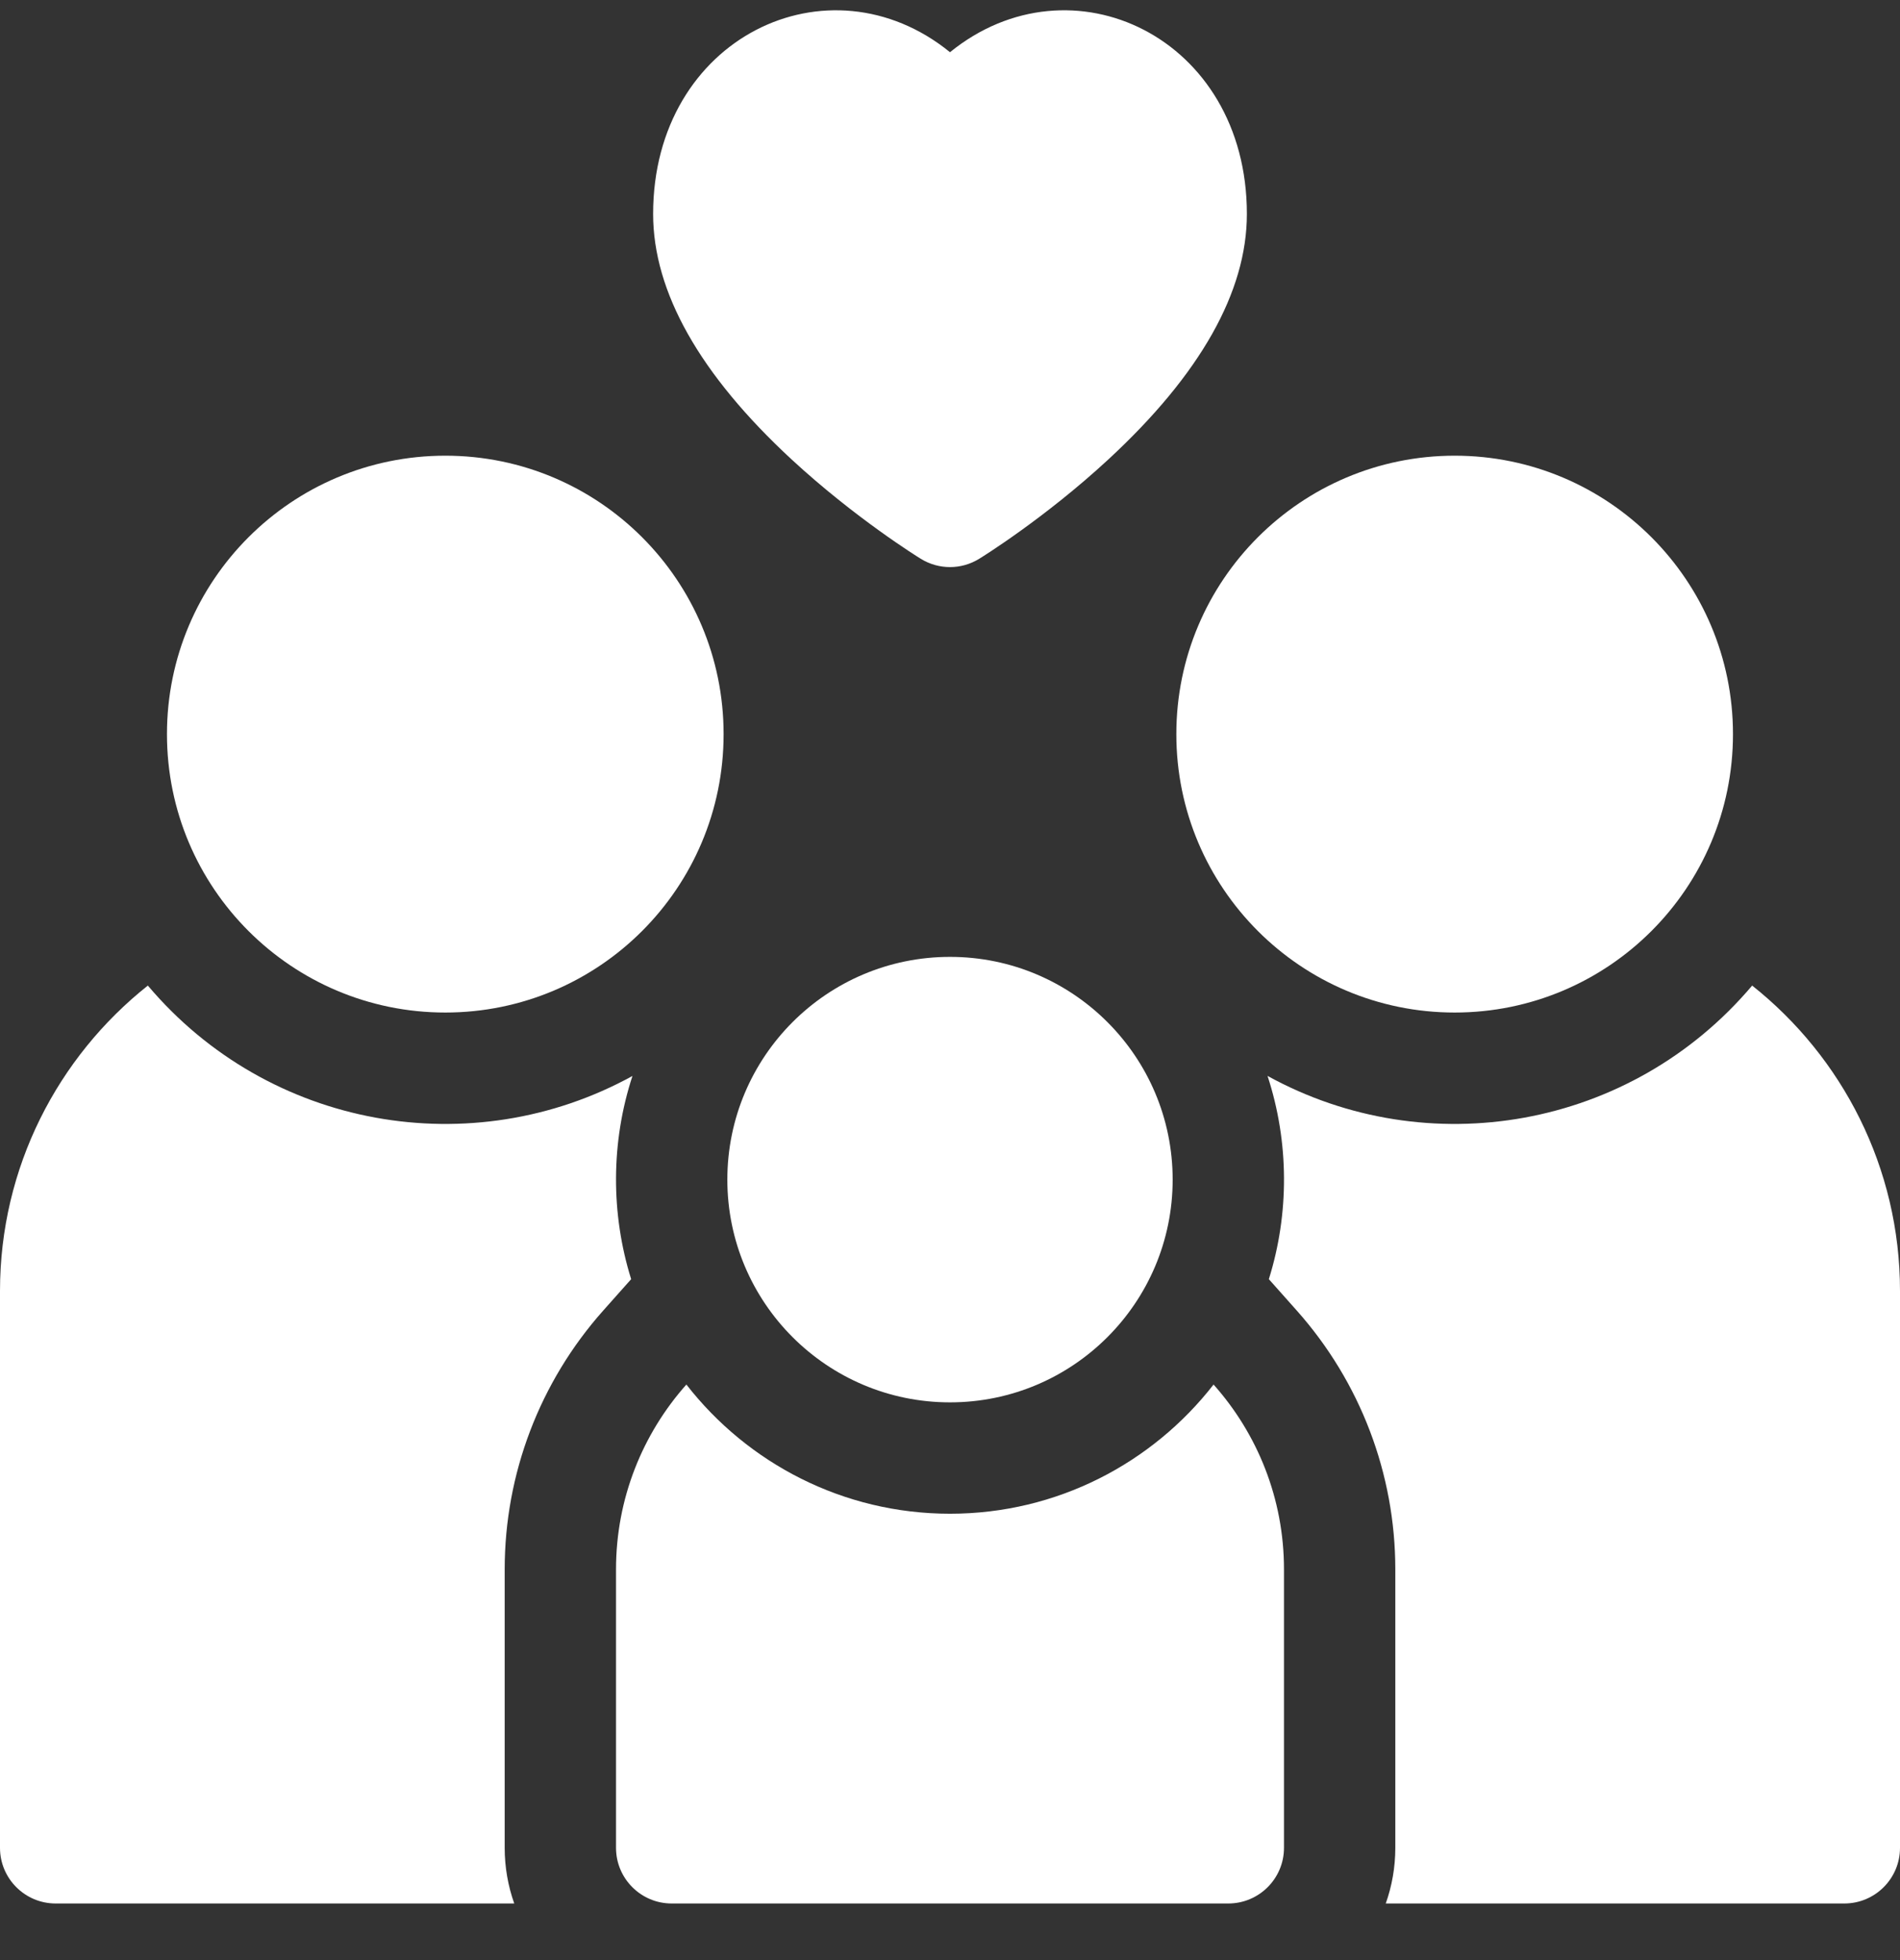
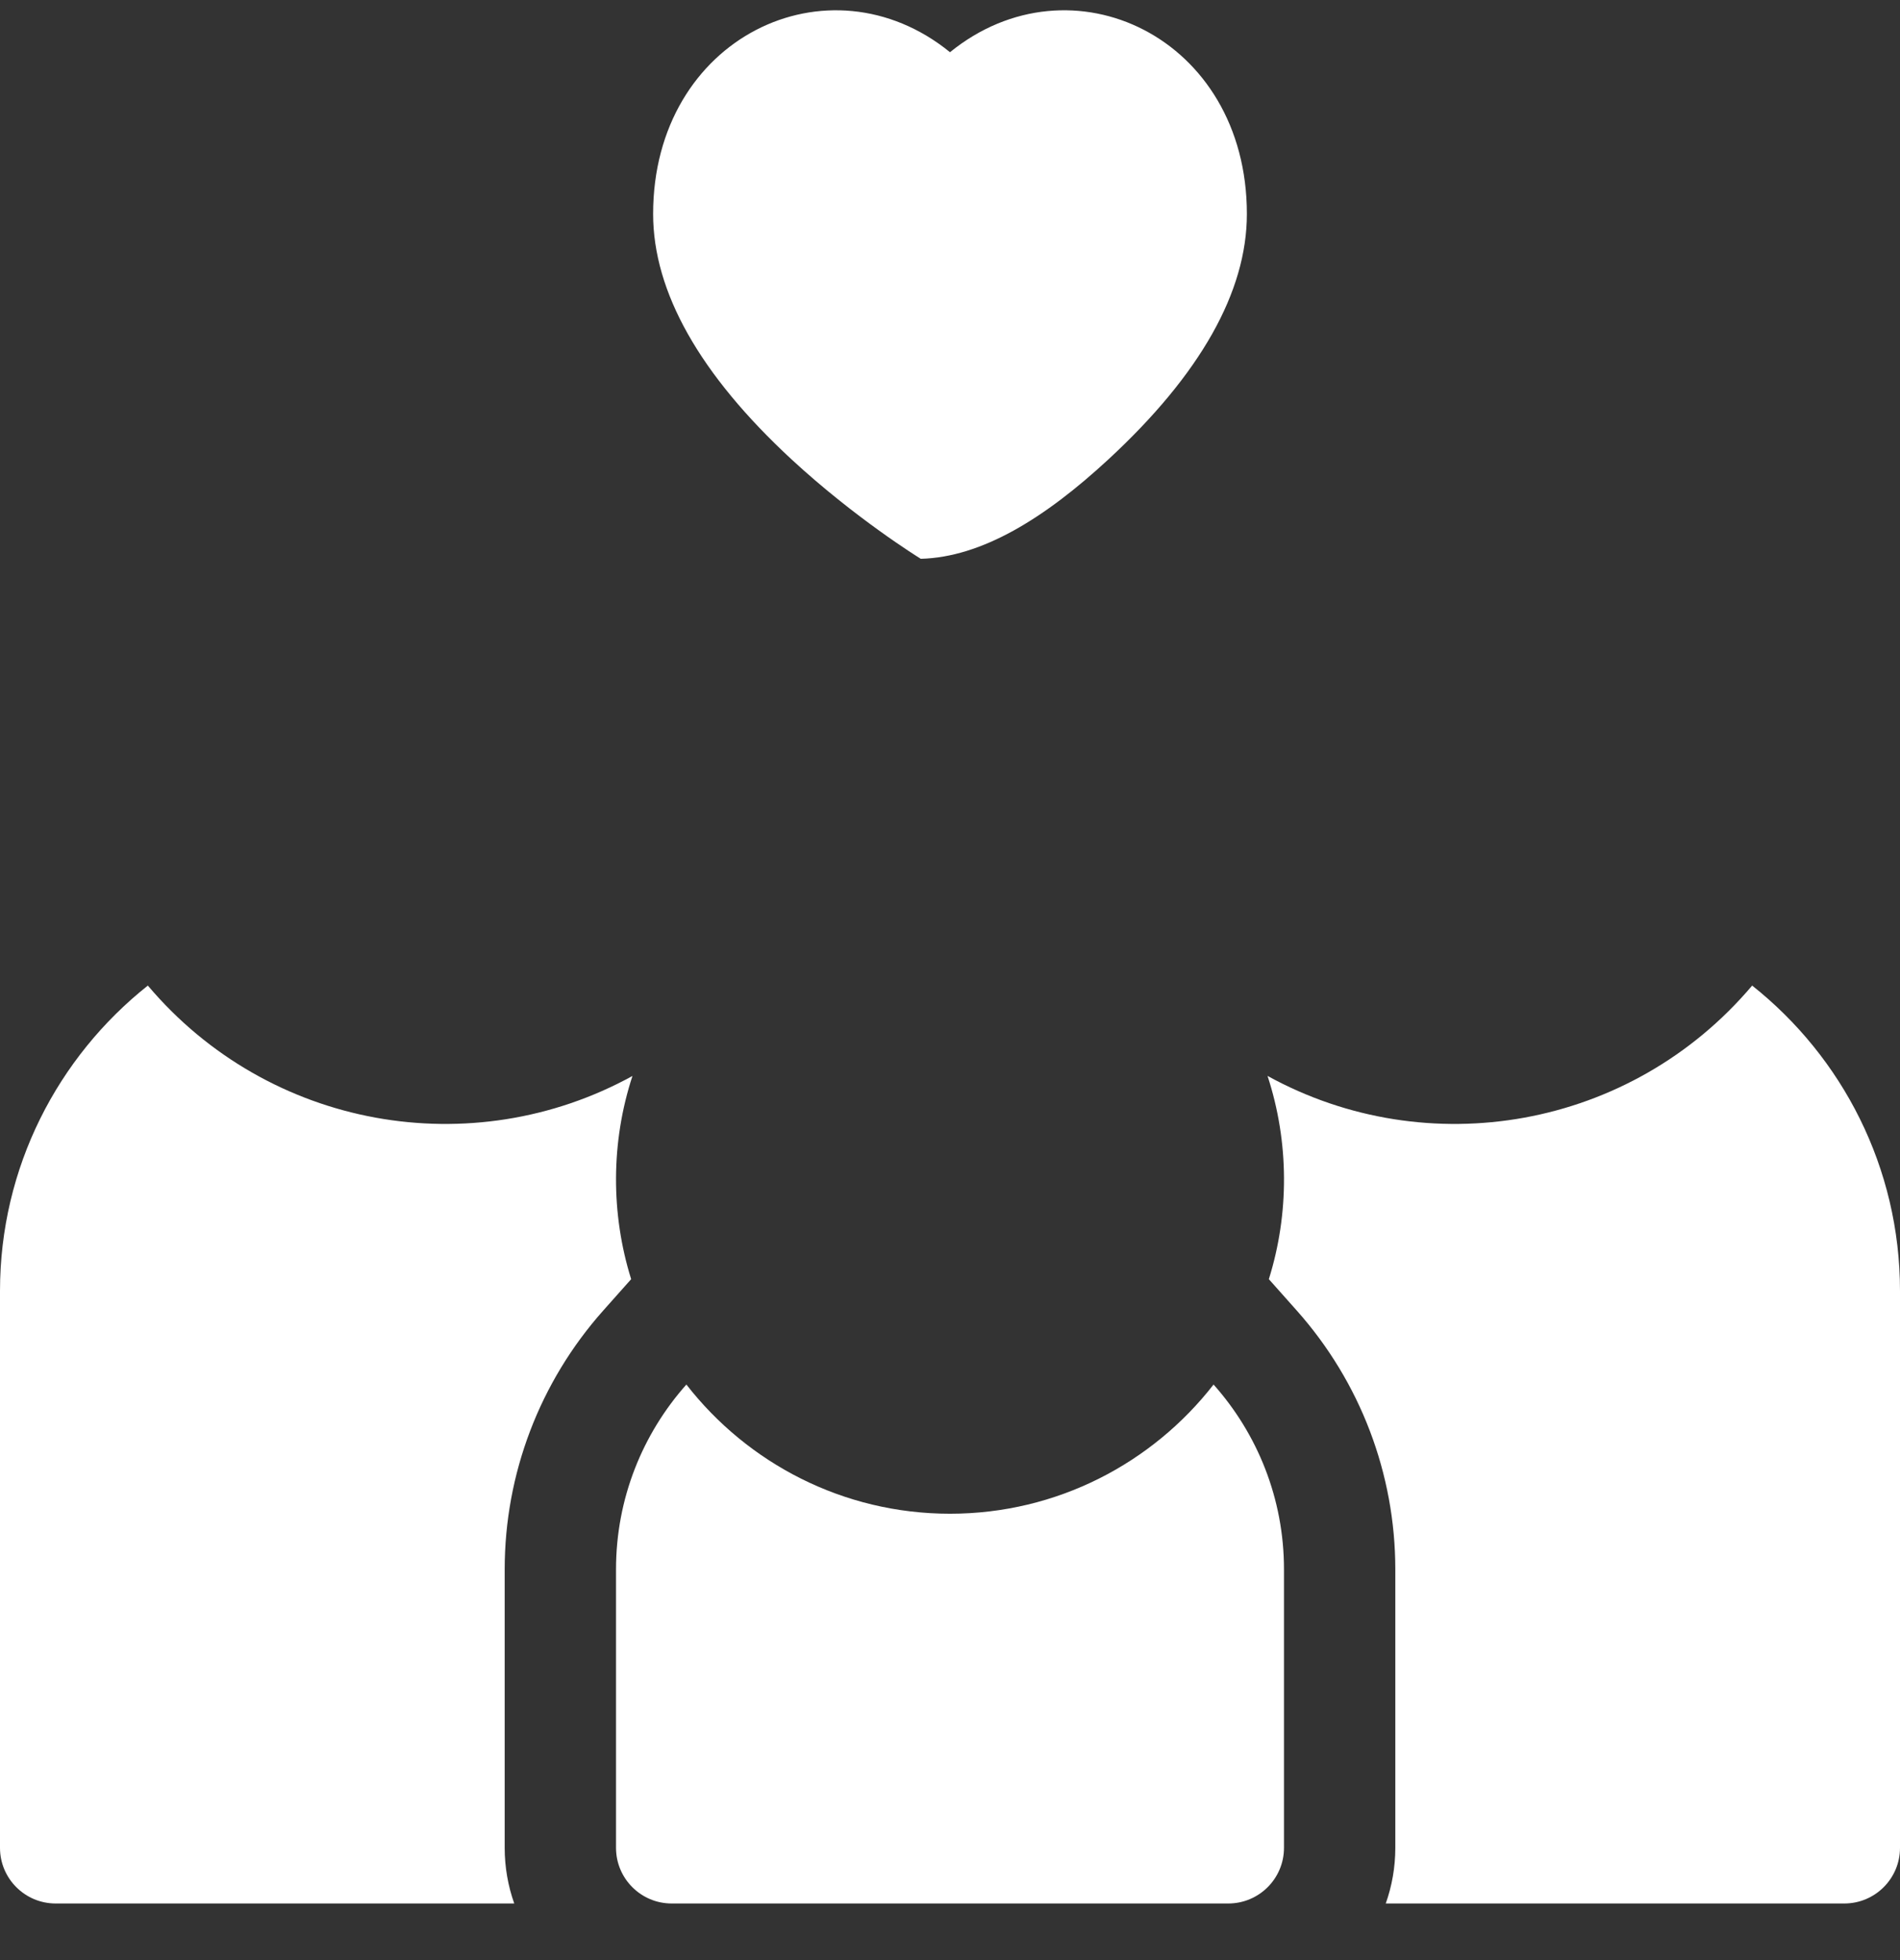
<svg xmlns="http://www.w3.org/2000/svg" width="32" height="33" viewBox="0 0 32 33" fill="none">
  <rect x="0" y="0" width="32" height="33" fill="#333333" stroke="none" />
  <path d="M10.16 22.064L10.63 21.536C10.287 20.439 10.286 19.23 10.652 18.115C7.951 19.599 4.531 19.008 2.49 16.593C0.974 17.796 0 19.654 0 21.735V31.11C0 31.627 0.42 32.047 0.937 32.047H8.661C8.557 31.754 8.5 31.438 8.5 31.11V26.422C8.5 24.815 9.089 23.267 10.16 22.064Z" fill="white" />
-   <path d="M7.5 17.047C10.089 17.047 12.187 14.949 12.187 12.36C12.187 9.771 10.089 7.672 7.5 7.672C4.911 7.672 2.812 9.771 2.812 12.36C2.812 14.949 4.911 17.047 7.5 17.047Z" fill="white" />
  <path d="M29.51 16.593C27.465 19.012 24.043 19.597 21.348 18.114C21.714 19.232 21.714 20.437 21.37 21.536L21.84 22.064C22.911 23.267 23.5 24.815 23.5 26.422V31.11C23.5 31.438 23.443 31.754 23.339 32.047H31.062C31.58 32.047 32 31.627 32 31.11V21.735C32 19.654 31.026 17.796 29.51 16.593Z" fill="white" />
-   <path d="M24.5 17.047C27.088 17.047 29.187 14.949 29.187 12.36C29.187 9.771 27.088 7.672 24.5 7.672C21.911 7.672 19.812 9.771 19.812 12.36C19.812 14.949 21.911 17.047 24.5 17.047Z" fill="white" />
  <path d="M16 25.485C14.197 25.485 12.59 24.633 11.56 23.31C10.823 24.139 10.375 25.229 10.375 26.422V31.11C10.375 31.627 10.795 32.047 11.312 32.047H20.687C21.205 32.047 21.625 31.627 21.625 31.11V26.422C21.625 25.229 21.177 24.139 20.439 23.31C19.409 24.633 17.802 25.485 16 25.485Z" fill="white" />
-   <path d="M16 23.61C18.071 23.61 19.75 21.931 19.75 19.86C19.75 17.789 18.071 16.11 16 16.11C13.929 16.11 12.25 17.789 12.25 19.86C12.25 21.931 13.929 23.61 16 23.61Z" fill="white" />
-   <path d="M13.332 7.735C14.403 8.724 15.464 9.381 15.508 9.408C15.81 9.594 16.19 9.594 16.491 9.408C16.536 9.381 17.597 8.724 18.667 7.735C20.215 6.304 21 4.914 21 3.602C21 0.622 18.037 -0.777 16 0.879C13.958 -0.78 11 0.63 11 3.602C11 4.914 11.785 6.304 13.332 7.735Z" fill="white" />
+   <path d="M13.332 7.735C14.403 8.724 15.464 9.381 15.508 9.408C16.536 9.381 17.597 8.724 18.667 7.735C20.215 6.304 21 4.914 21 3.602C21 0.622 18.037 -0.777 16 0.879C13.958 -0.78 11 0.63 11 3.602C11 4.914 11.785 6.304 13.332 7.735Z" fill="white" />
</svg>